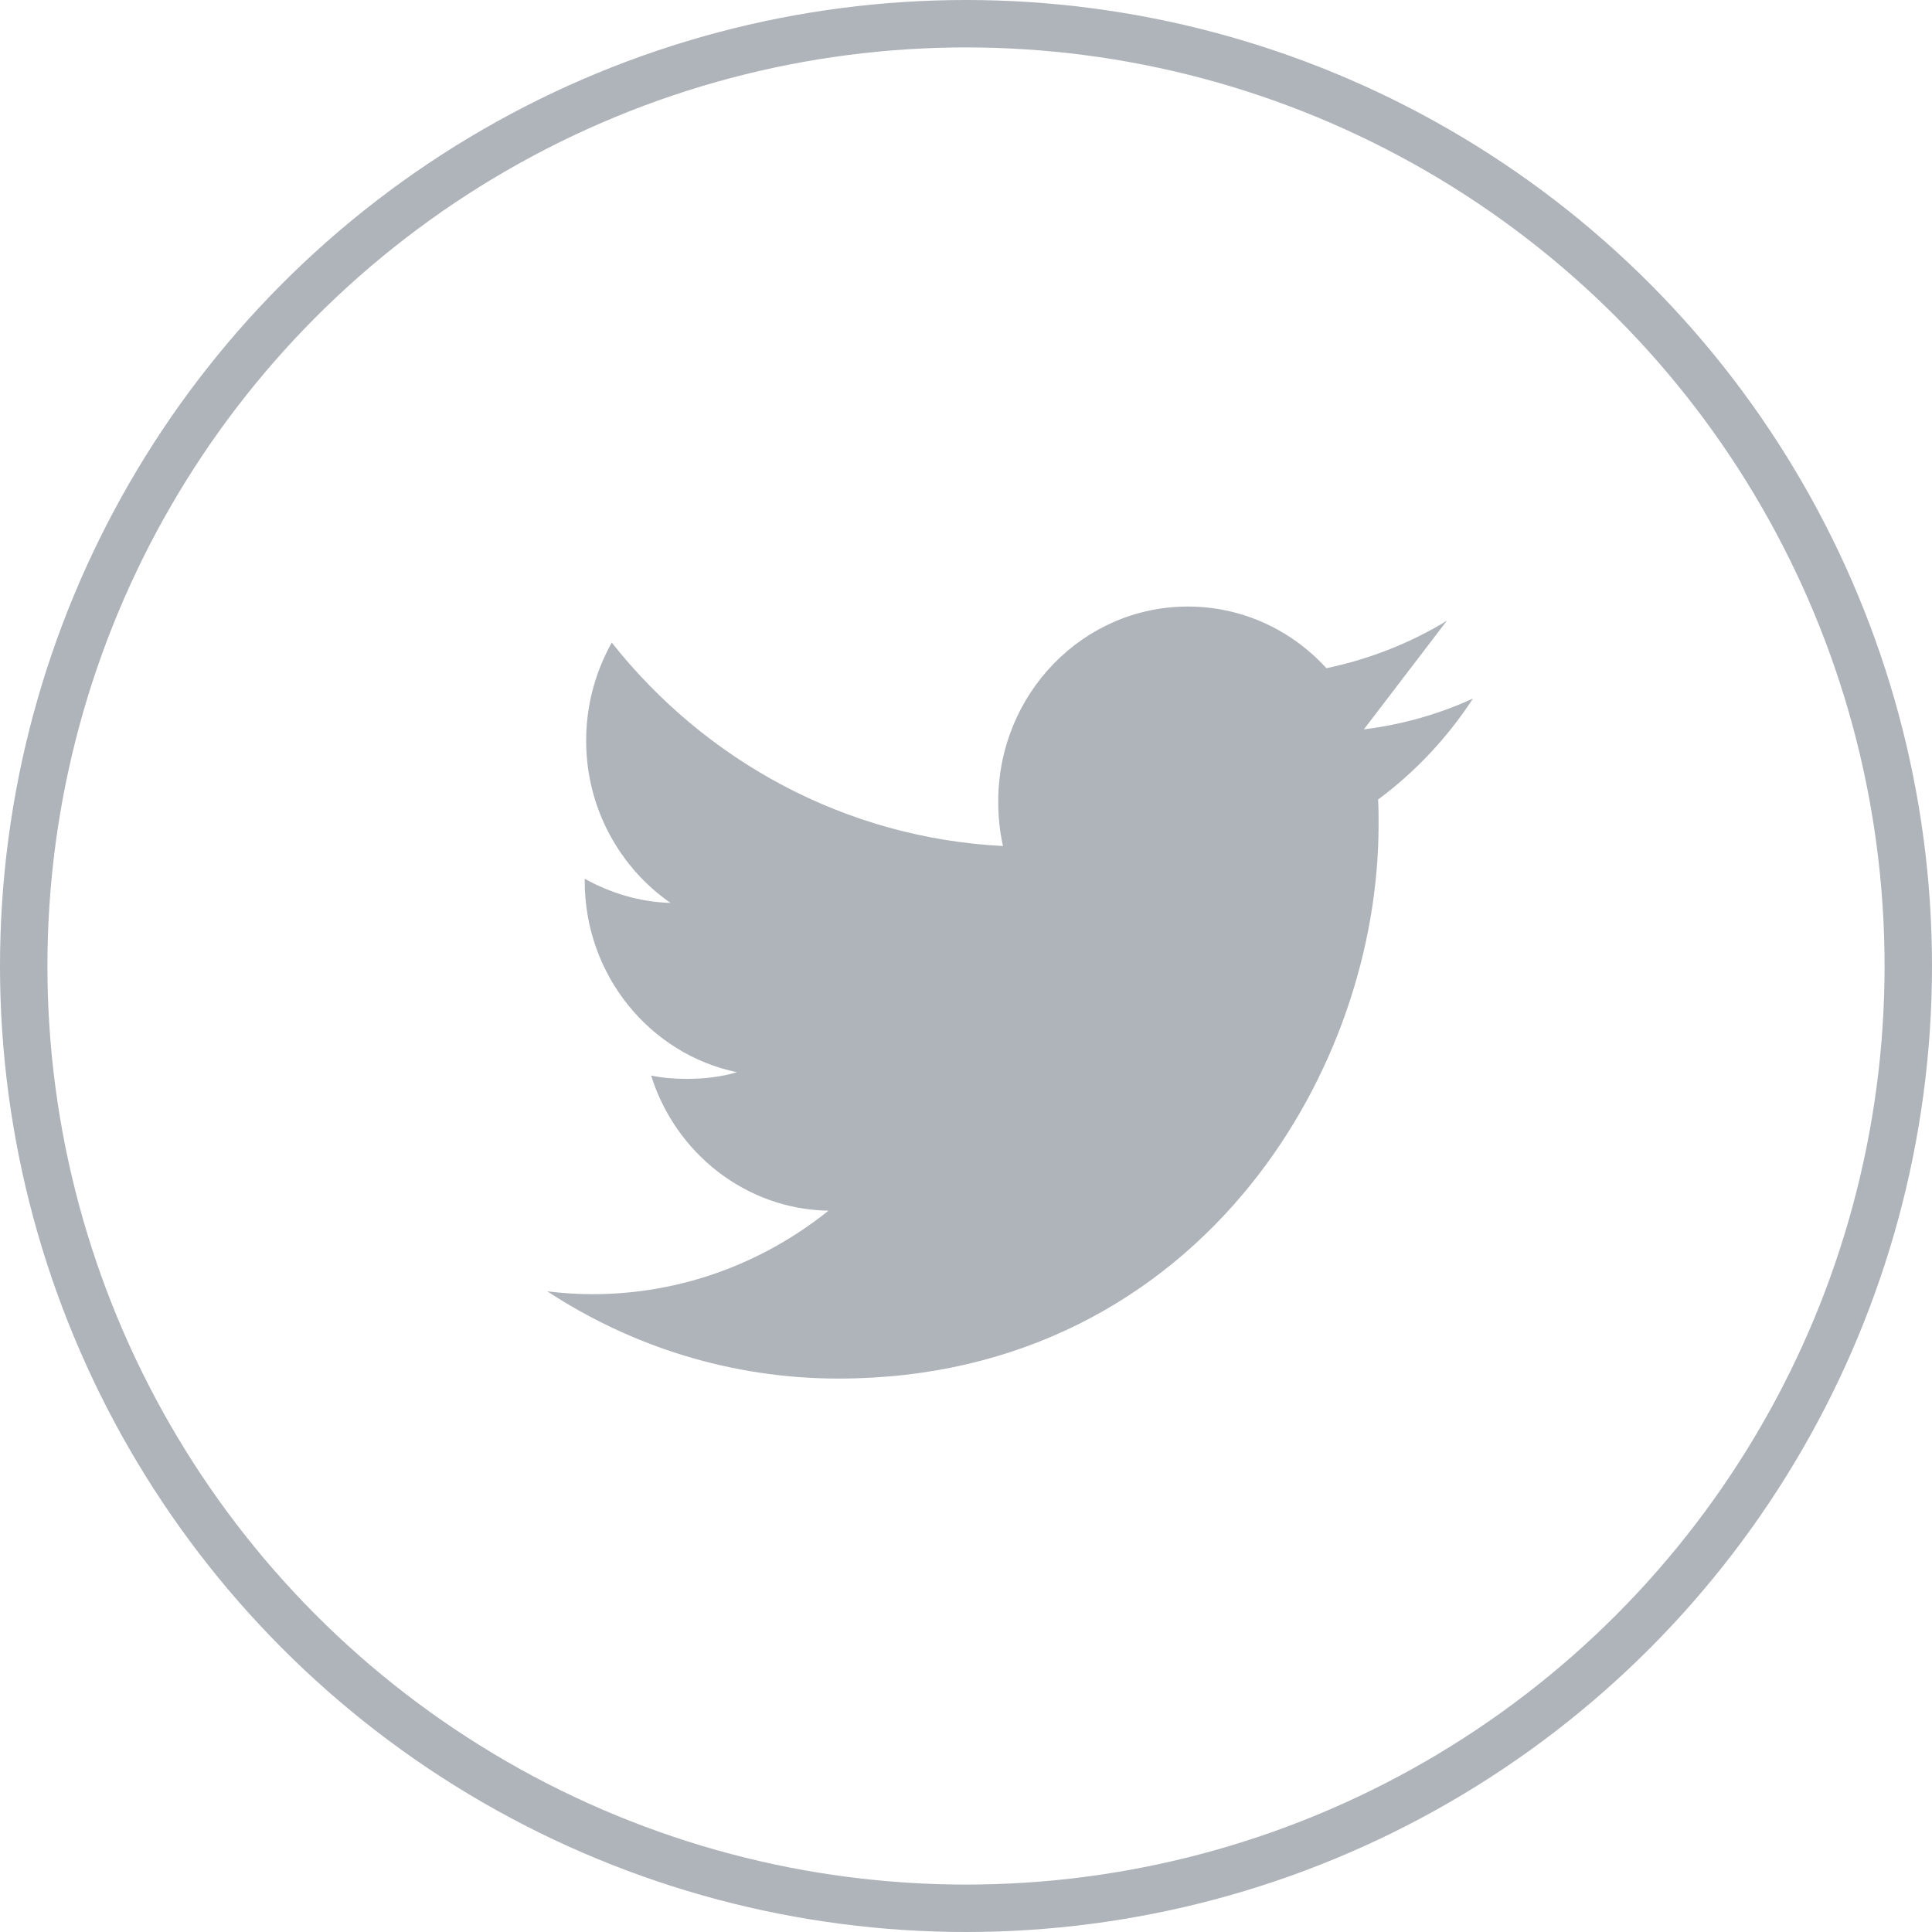
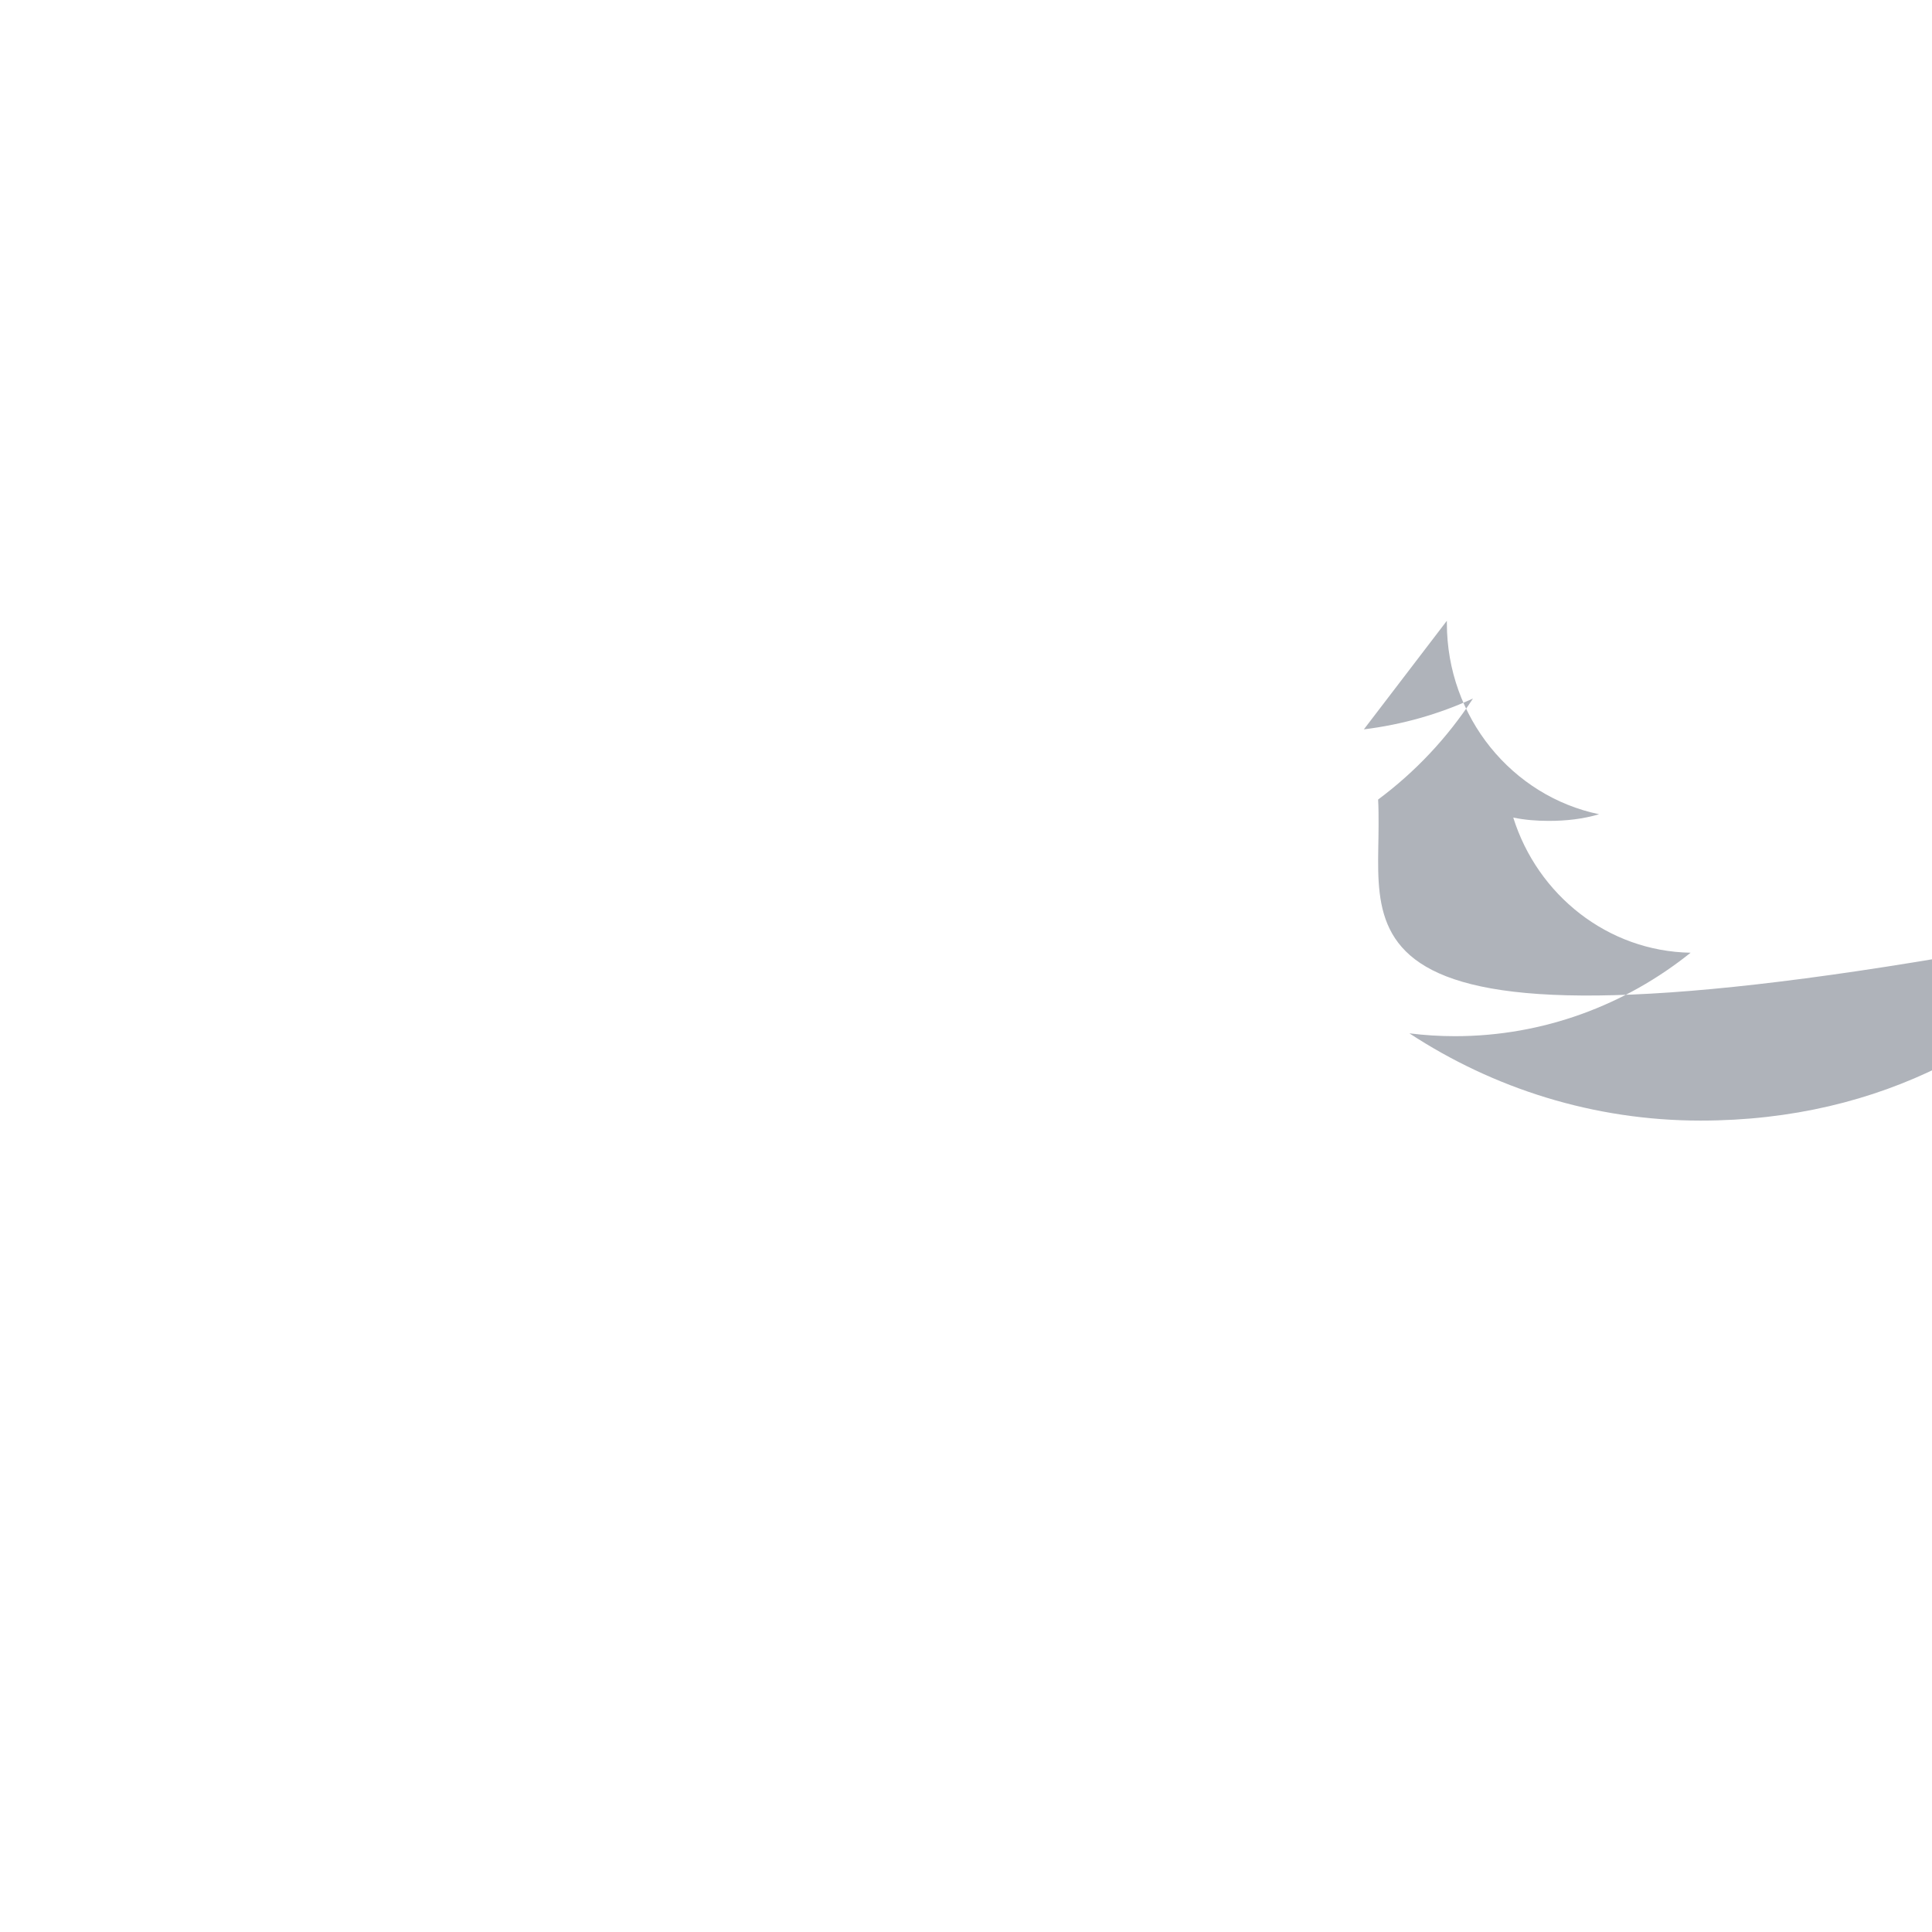
<svg xmlns="http://www.w3.org/2000/svg" width="40.74" height="40.74" viewBox="0 0 40.74 40.74">
  <g>
-     <ellipse cx="20.37" cy="20.37" fill="none" stroke="rgb(175,179,186)" stroke-linecap="butt" stroke-linejoin="miter" stroke-width="1" rx="19.87" ry="19.87" />
-     <path fill="rgb(175,179,186)" fill-rule="evenodd" d="M30.51 13.09c-.77.47-1.63.81-2.54 1-.73-.8-1.77-1.3-2.92-1.3-2.21 0-4 1.84-4 4.11 0 .32.03.63.1.94-3.33-.17-6.28-1.8-8.25-4.29-.34.61-.54 1.31-.54 2.07 0 1.42.71 2.68 1.78 3.42-.66-.02-1.27-.21-1.81-.51v.05c0 1.99 1.38 3.65 3.21 4.03-.34.1-.69.14-1.06.14-.26 0-.51-.02-.75-.07.51 1.63 1.99 2.82 3.74 2.85-1.37 1.1-3.1 1.76-4.97 1.76-.32 0-.64-.02-.96-.06 1.77 1.16 3.88 1.84 6.14 1.84 3.843 0 6.776-1.702 8.702-4.1C28.149 22.77 29.07 19.984 29.07 17.39c0-.18 0-.36-.01-.53.78-.58 1.46-1.3 2-2.13-.72.33-1.49.55-2.3.65" />
+     <path fill="rgb(175,179,186)" fill-rule="evenodd" d="M30.51 13.09v.05c0 1.99 1.38 3.65 3.21 4.03-.34.1-.69.14-1.06.14-.26 0-.51-.02-.75-.07.51 1.63 1.99 2.82 3.74 2.85-1.37 1.1-3.1 1.76-4.97 1.76-.32 0-.64-.02-.96-.06 1.77 1.16 3.88 1.84 6.14 1.84 3.843 0 6.776-1.702 8.702-4.1C28.149 22.77 29.07 19.984 29.07 17.39c0-.18 0-.36-.01-.53.78-.58 1.46-1.3 2-2.13-.72.33-1.49.55-2.3.65" />
  </g>
</svg>